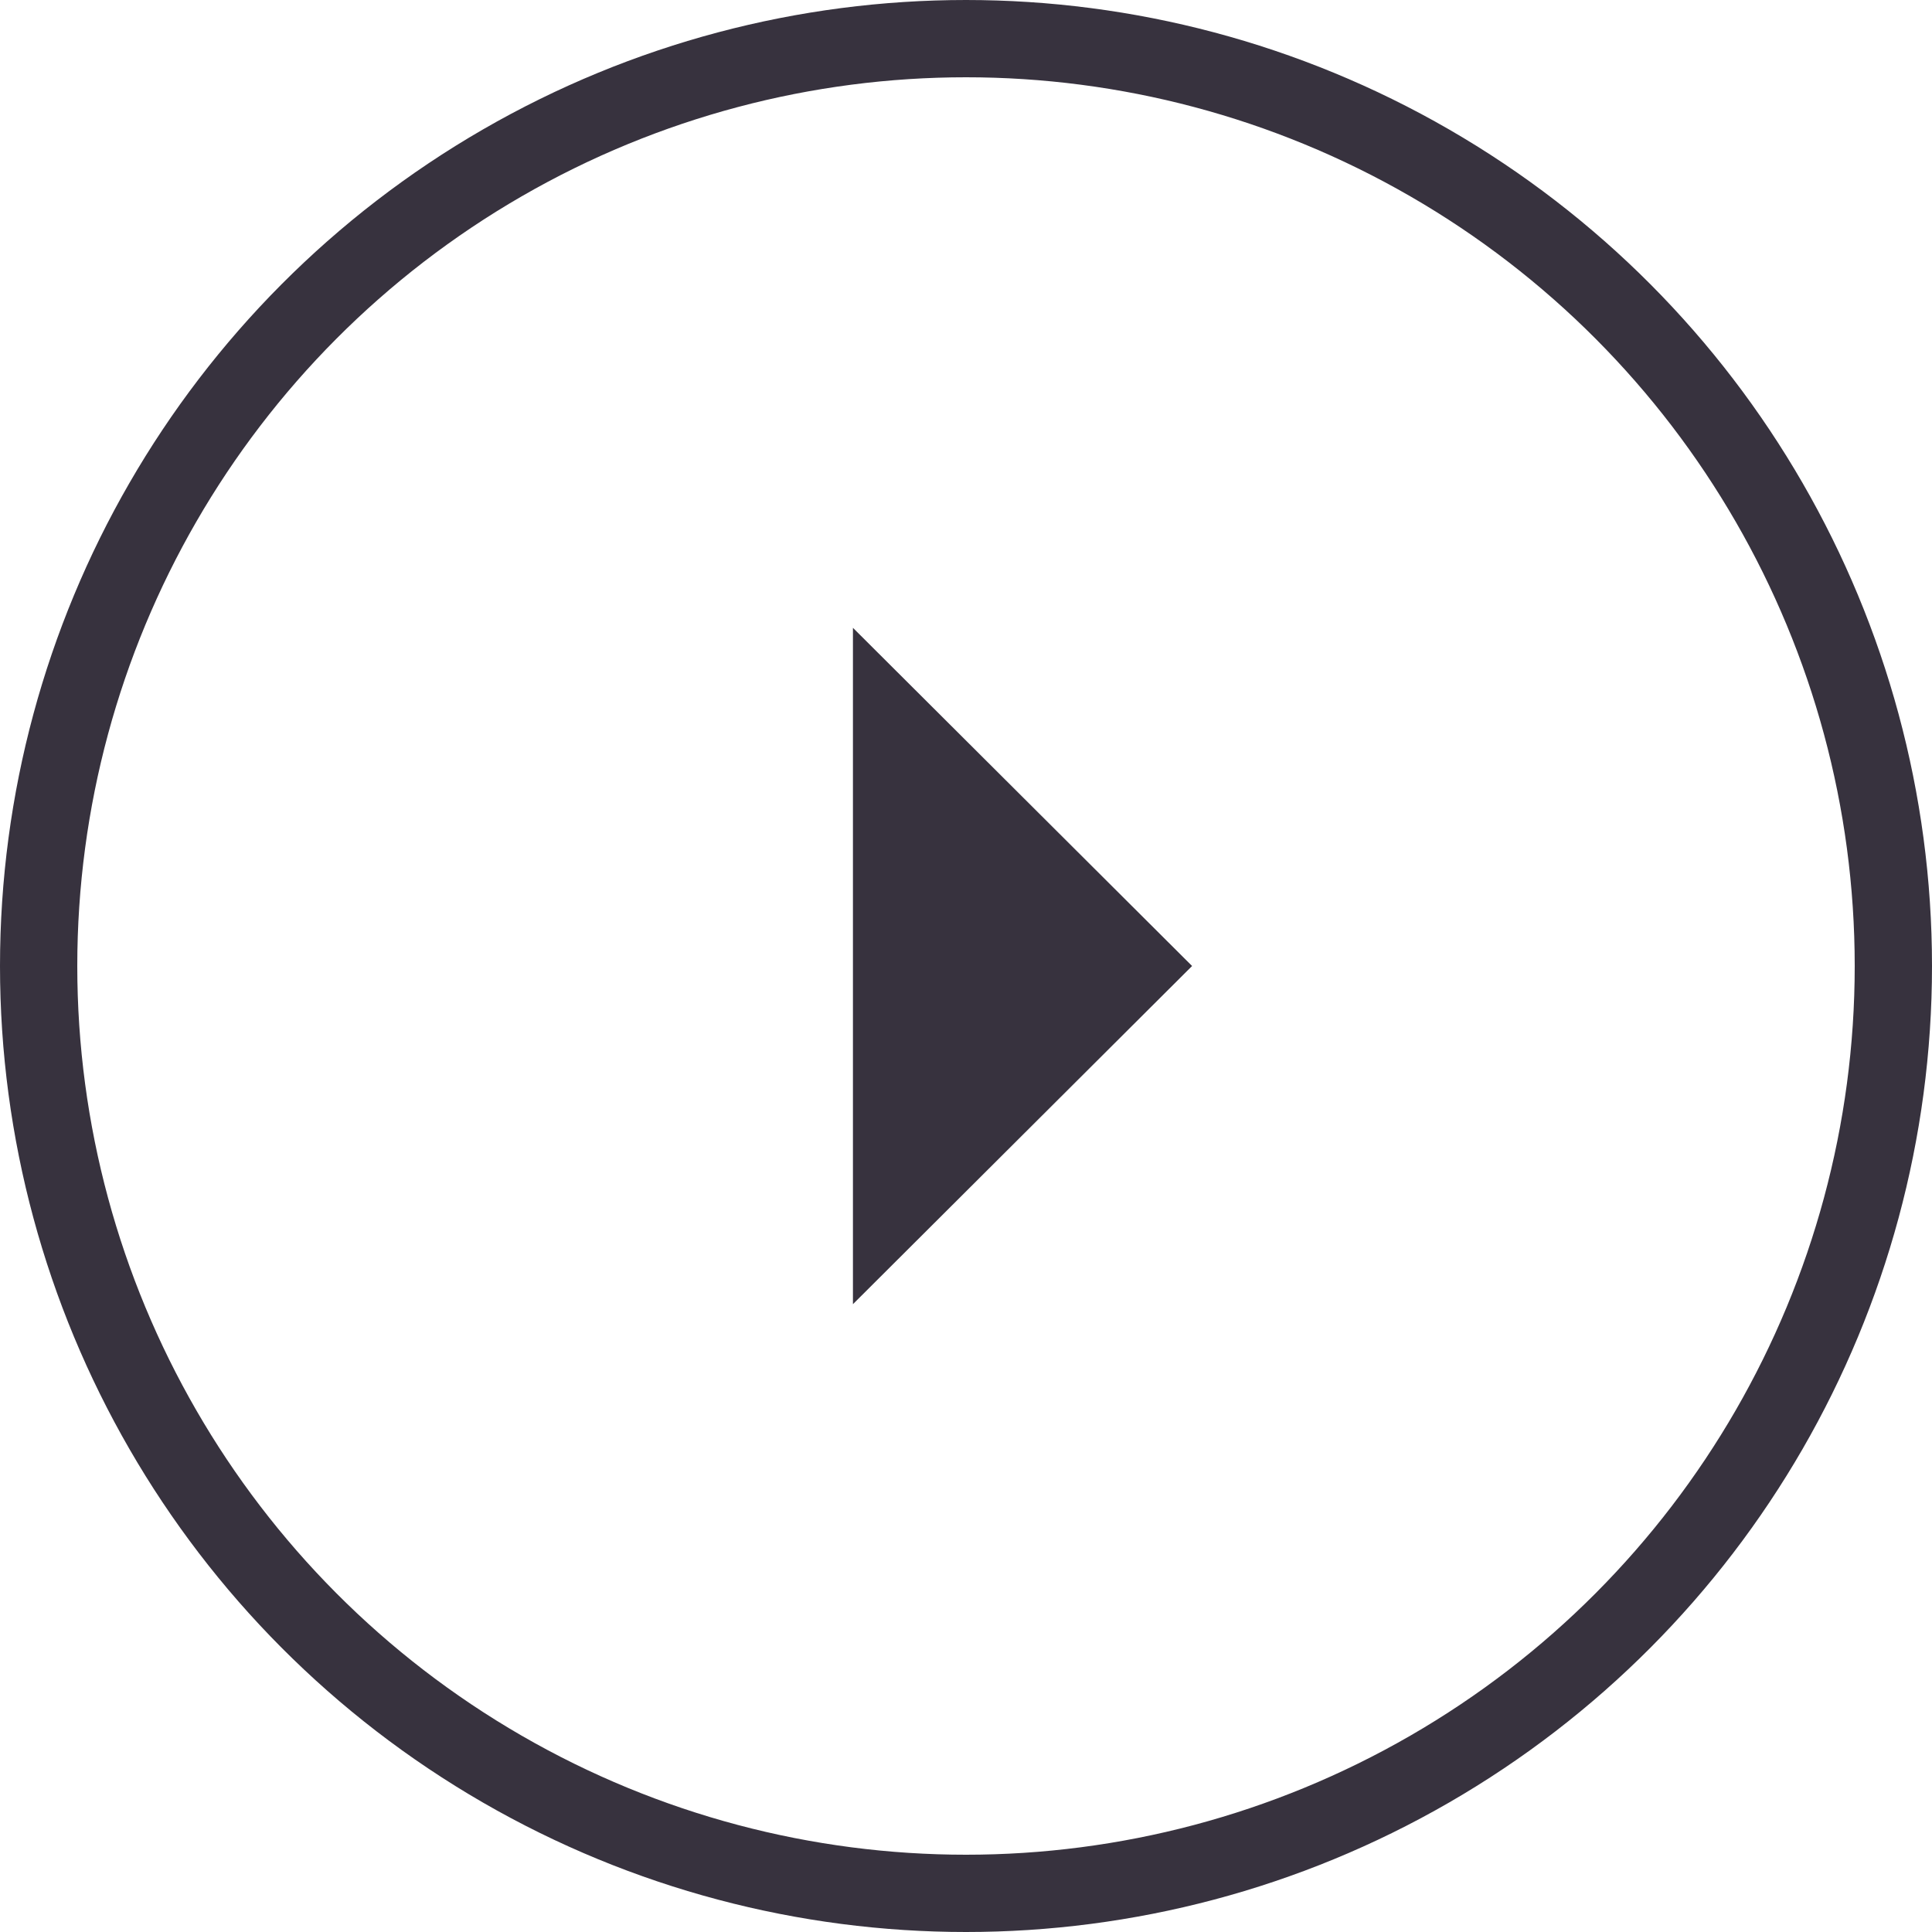
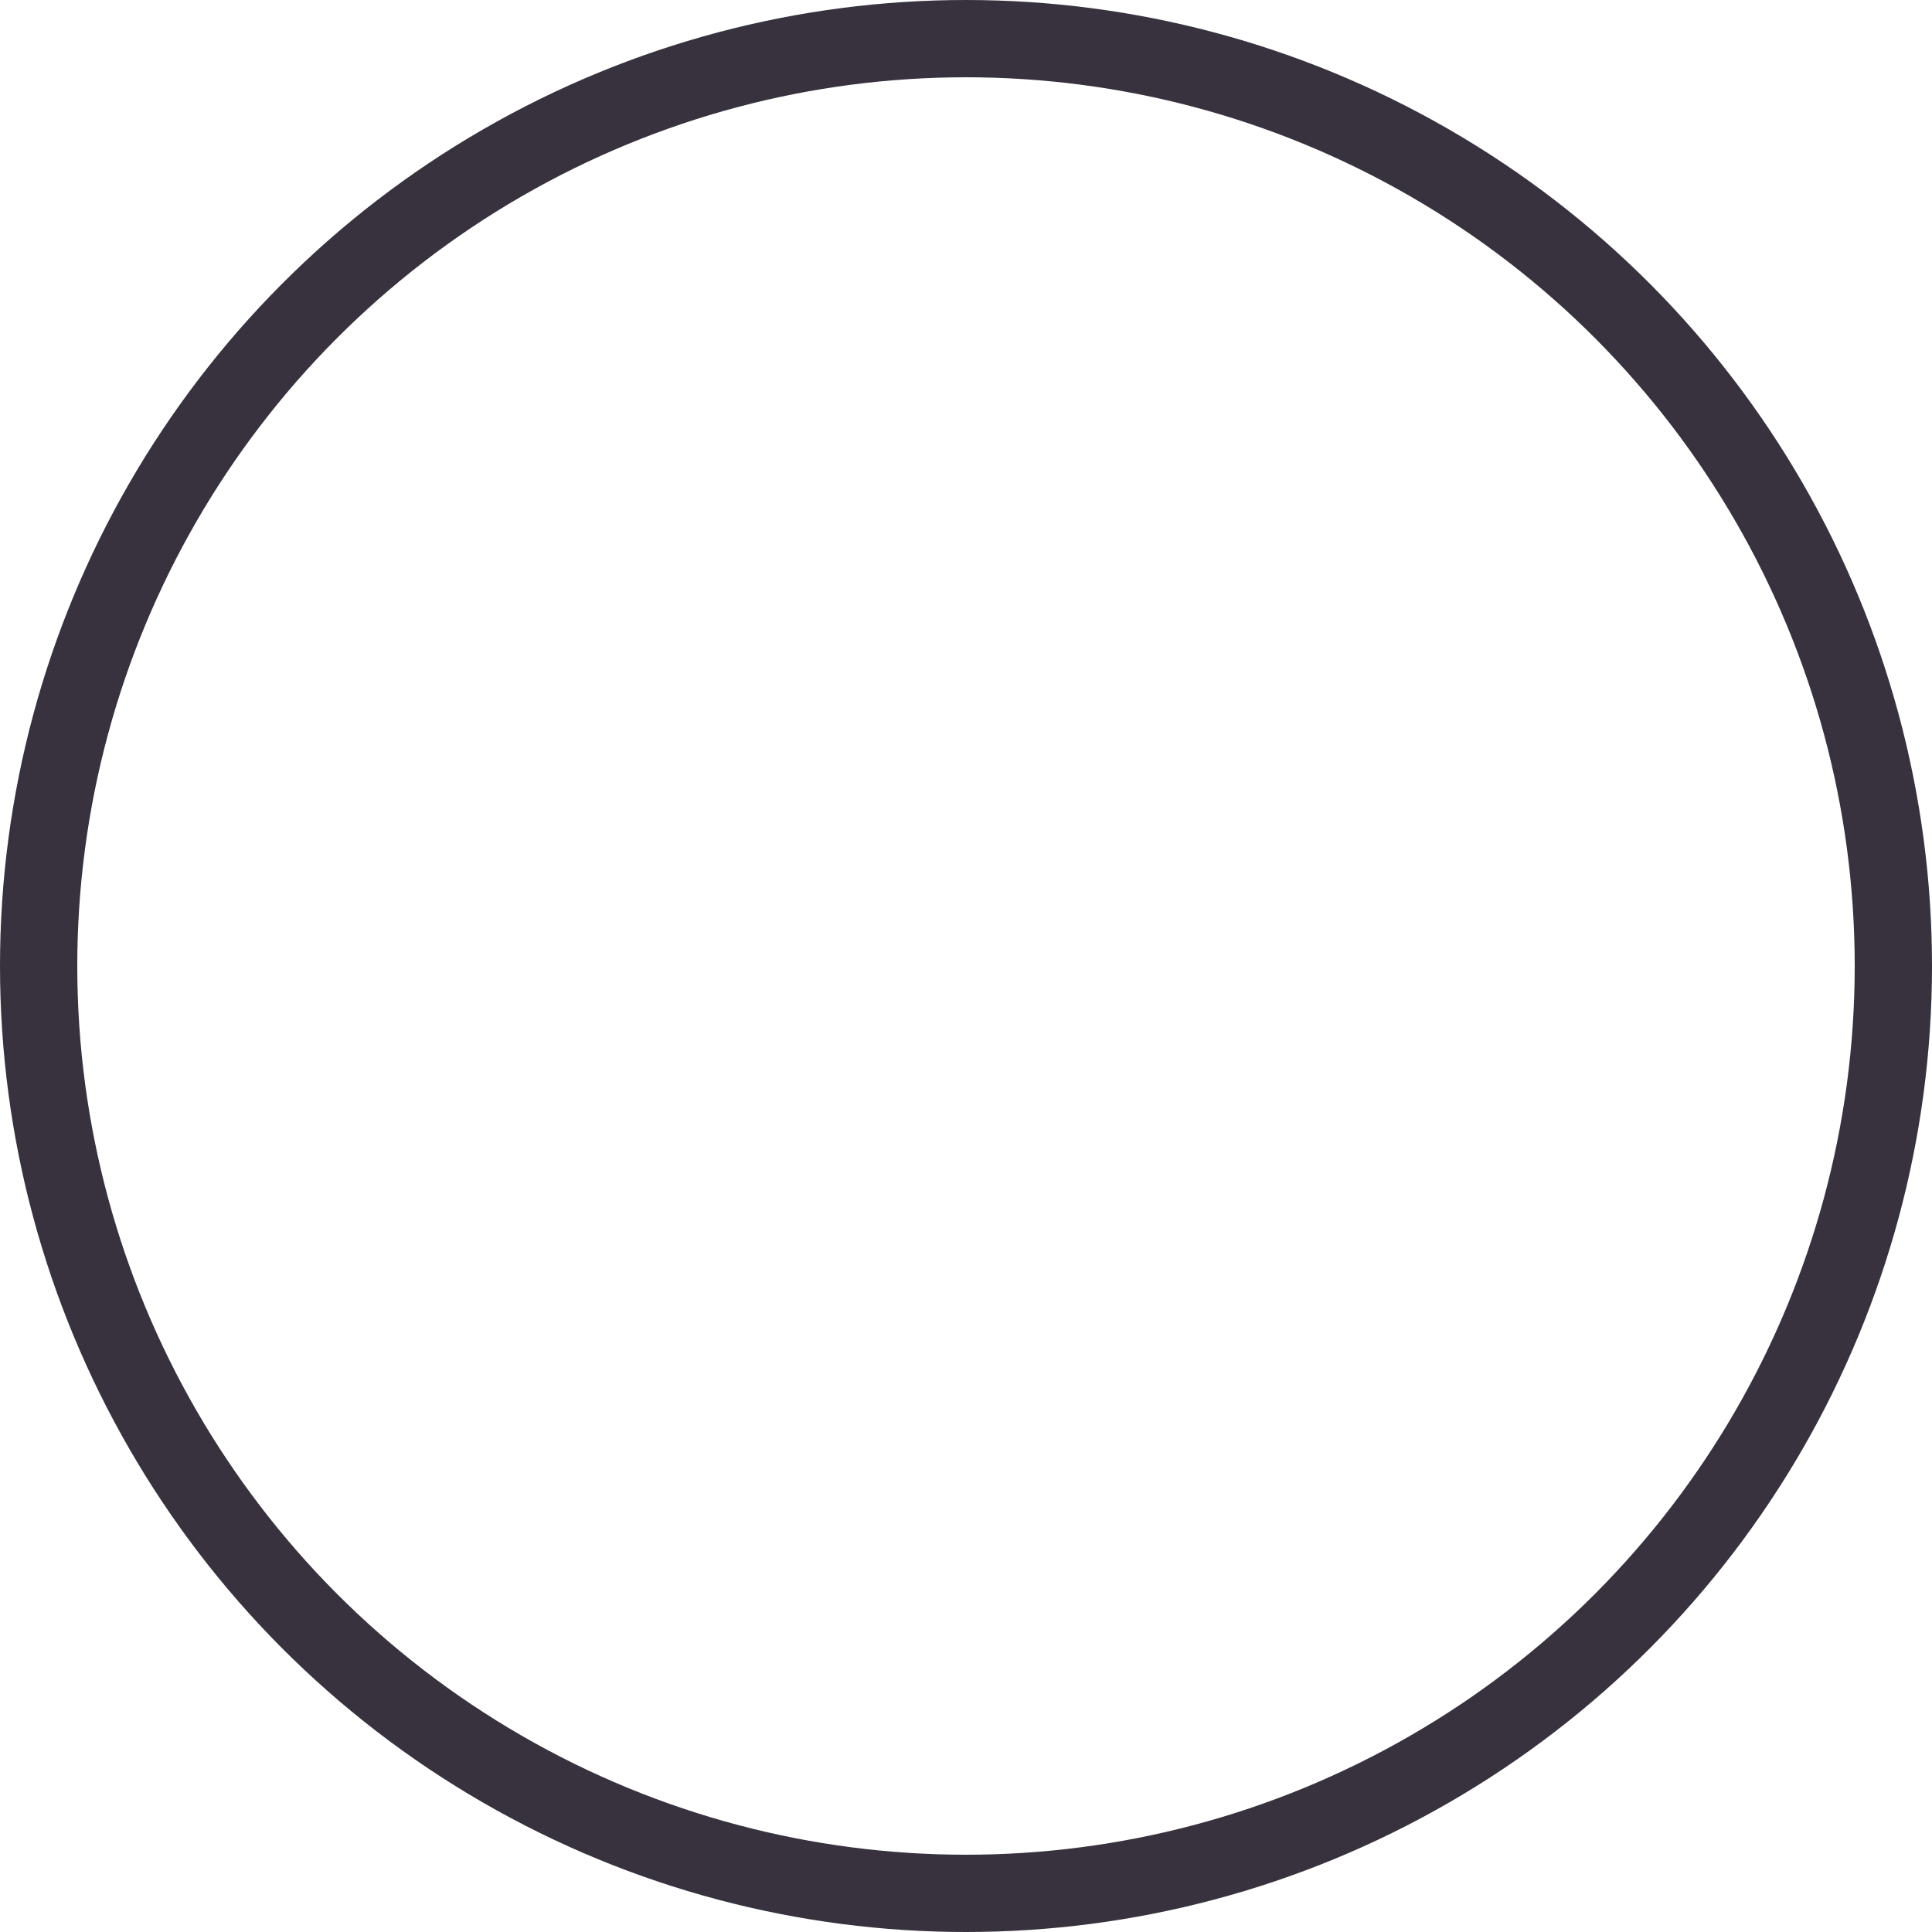
<svg xmlns="http://www.w3.org/2000/svg" width="50" height="50" viewBox="0 0 50 50" fill="none">
  <circle cx="25" cy="25" r="24" transform="matrix(-1 0 0 1 50 0)" stroke="#37323E" stroke-width="2" />
-   <path d="M30.851 25L22.074 16.248L22.074 33.752L30.851 25Z" fill="#37323E" />
</svg>